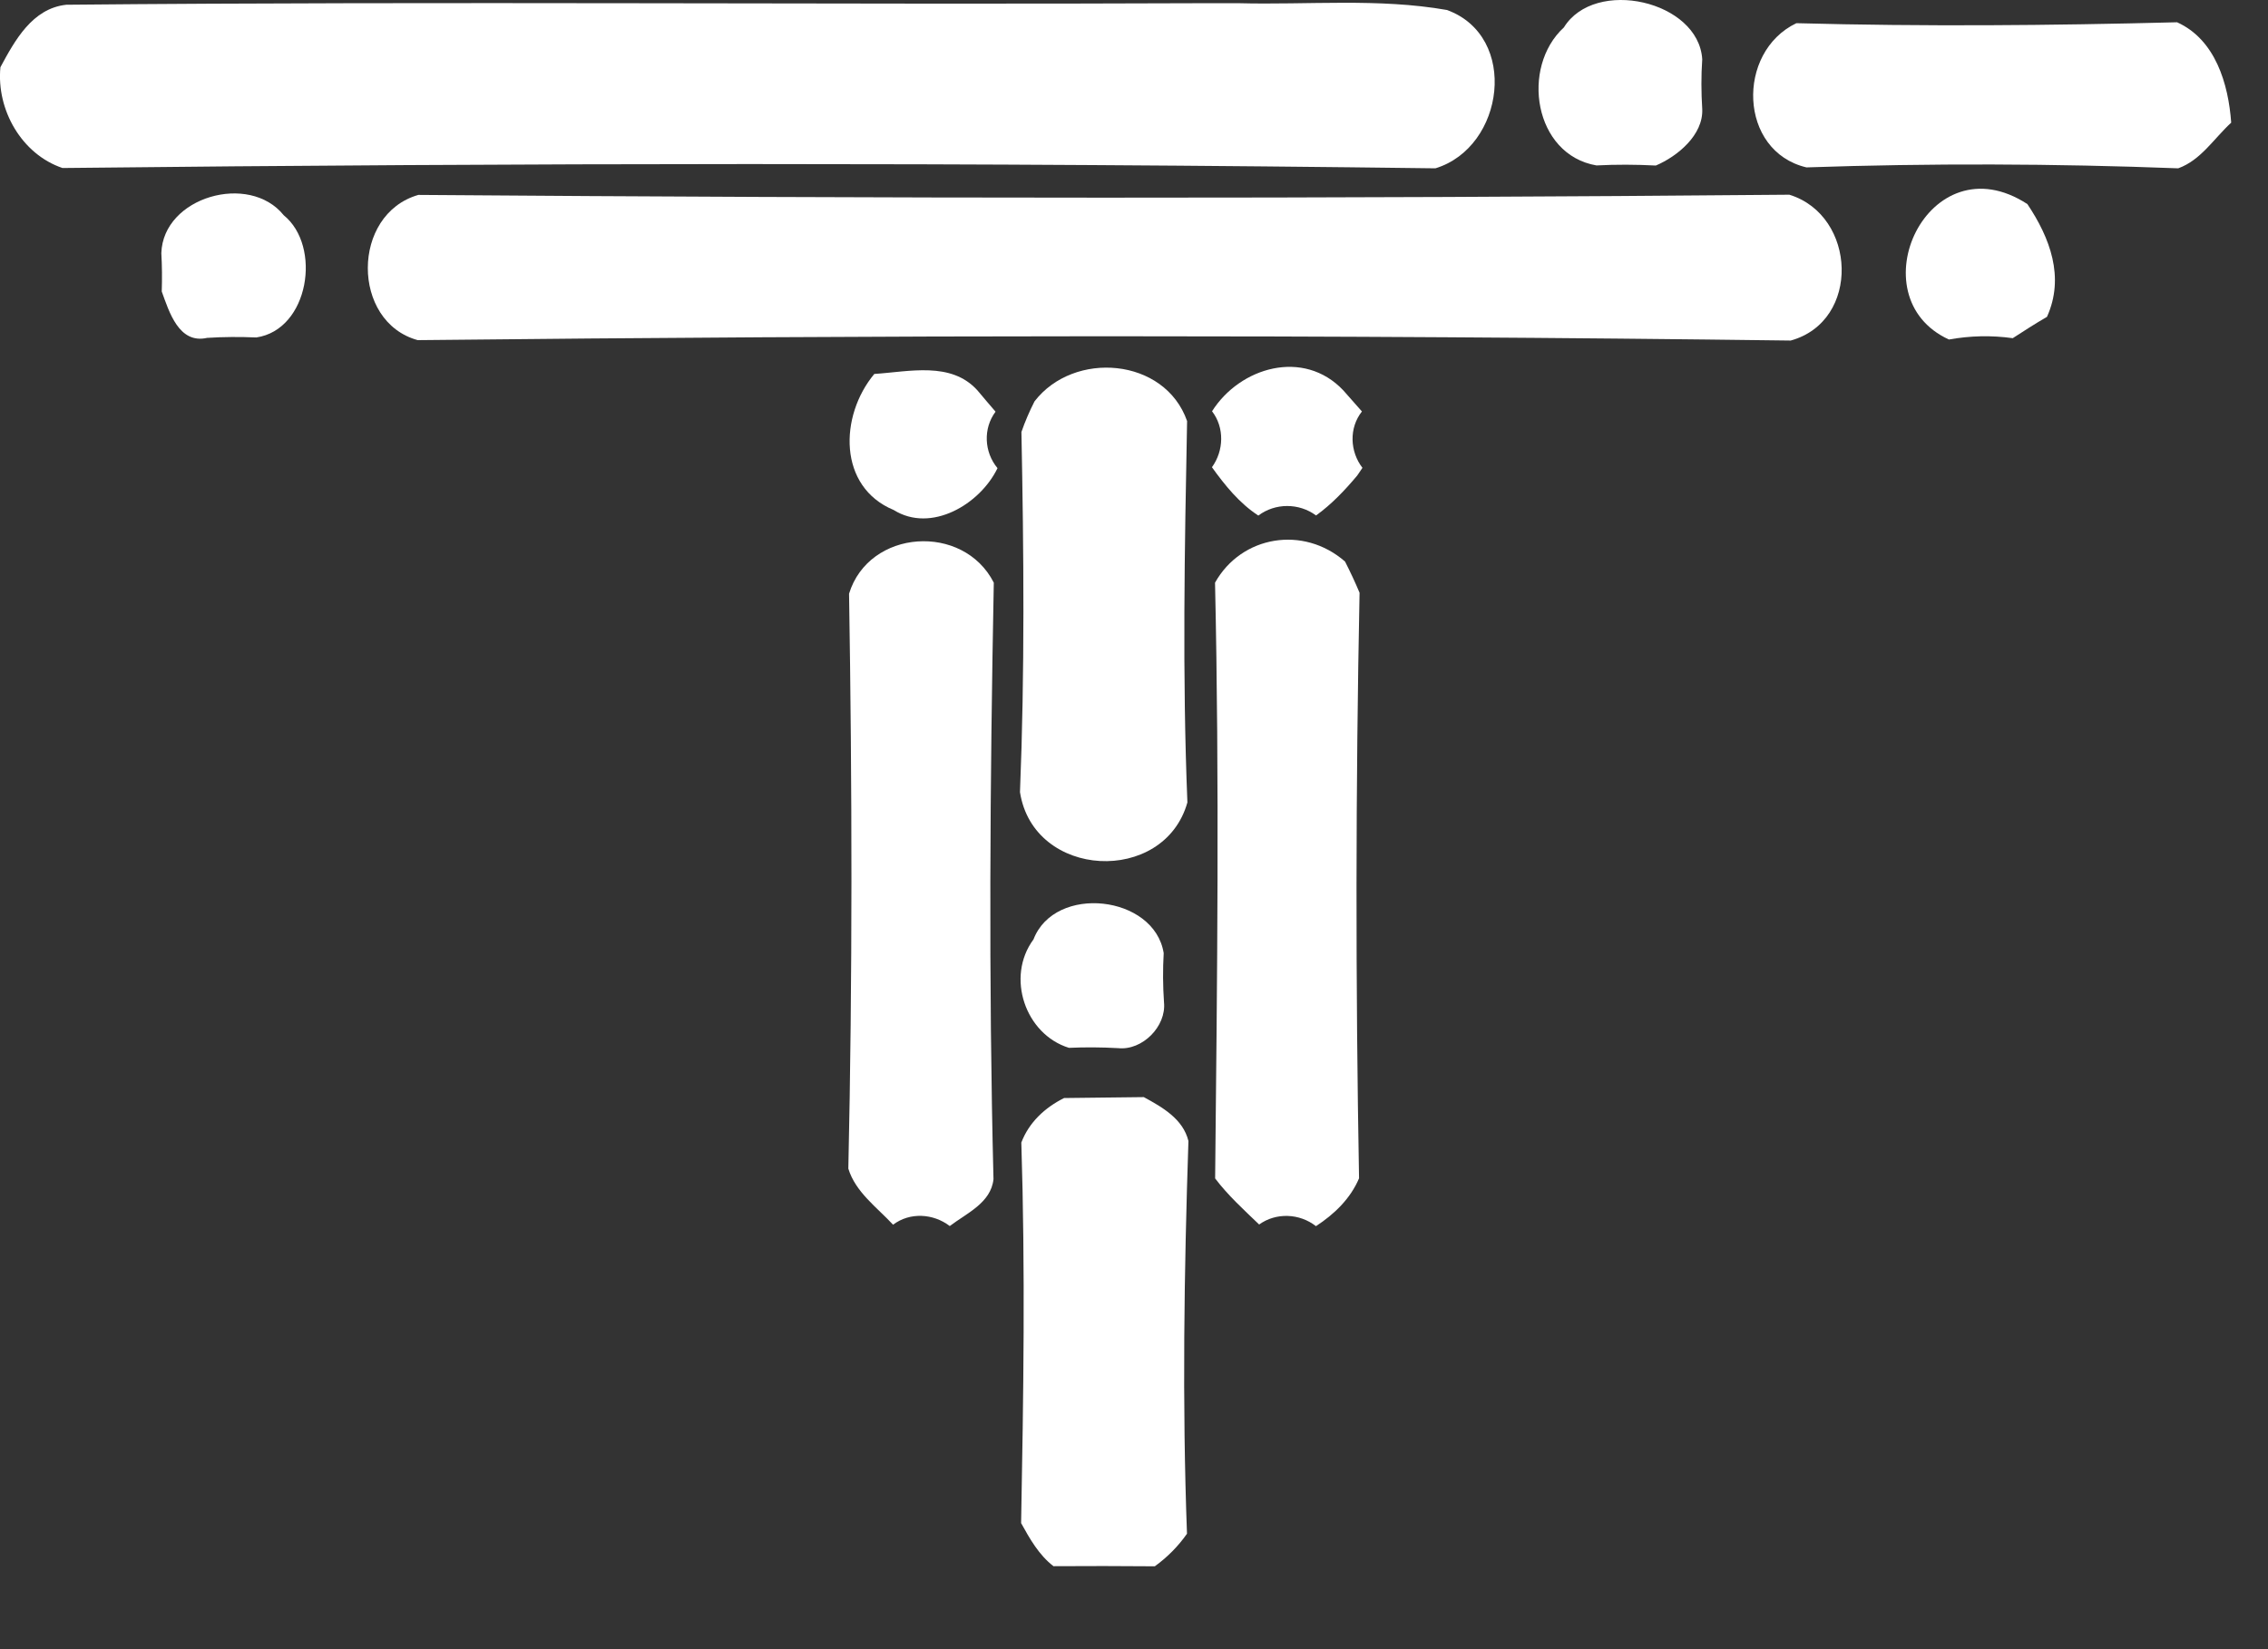
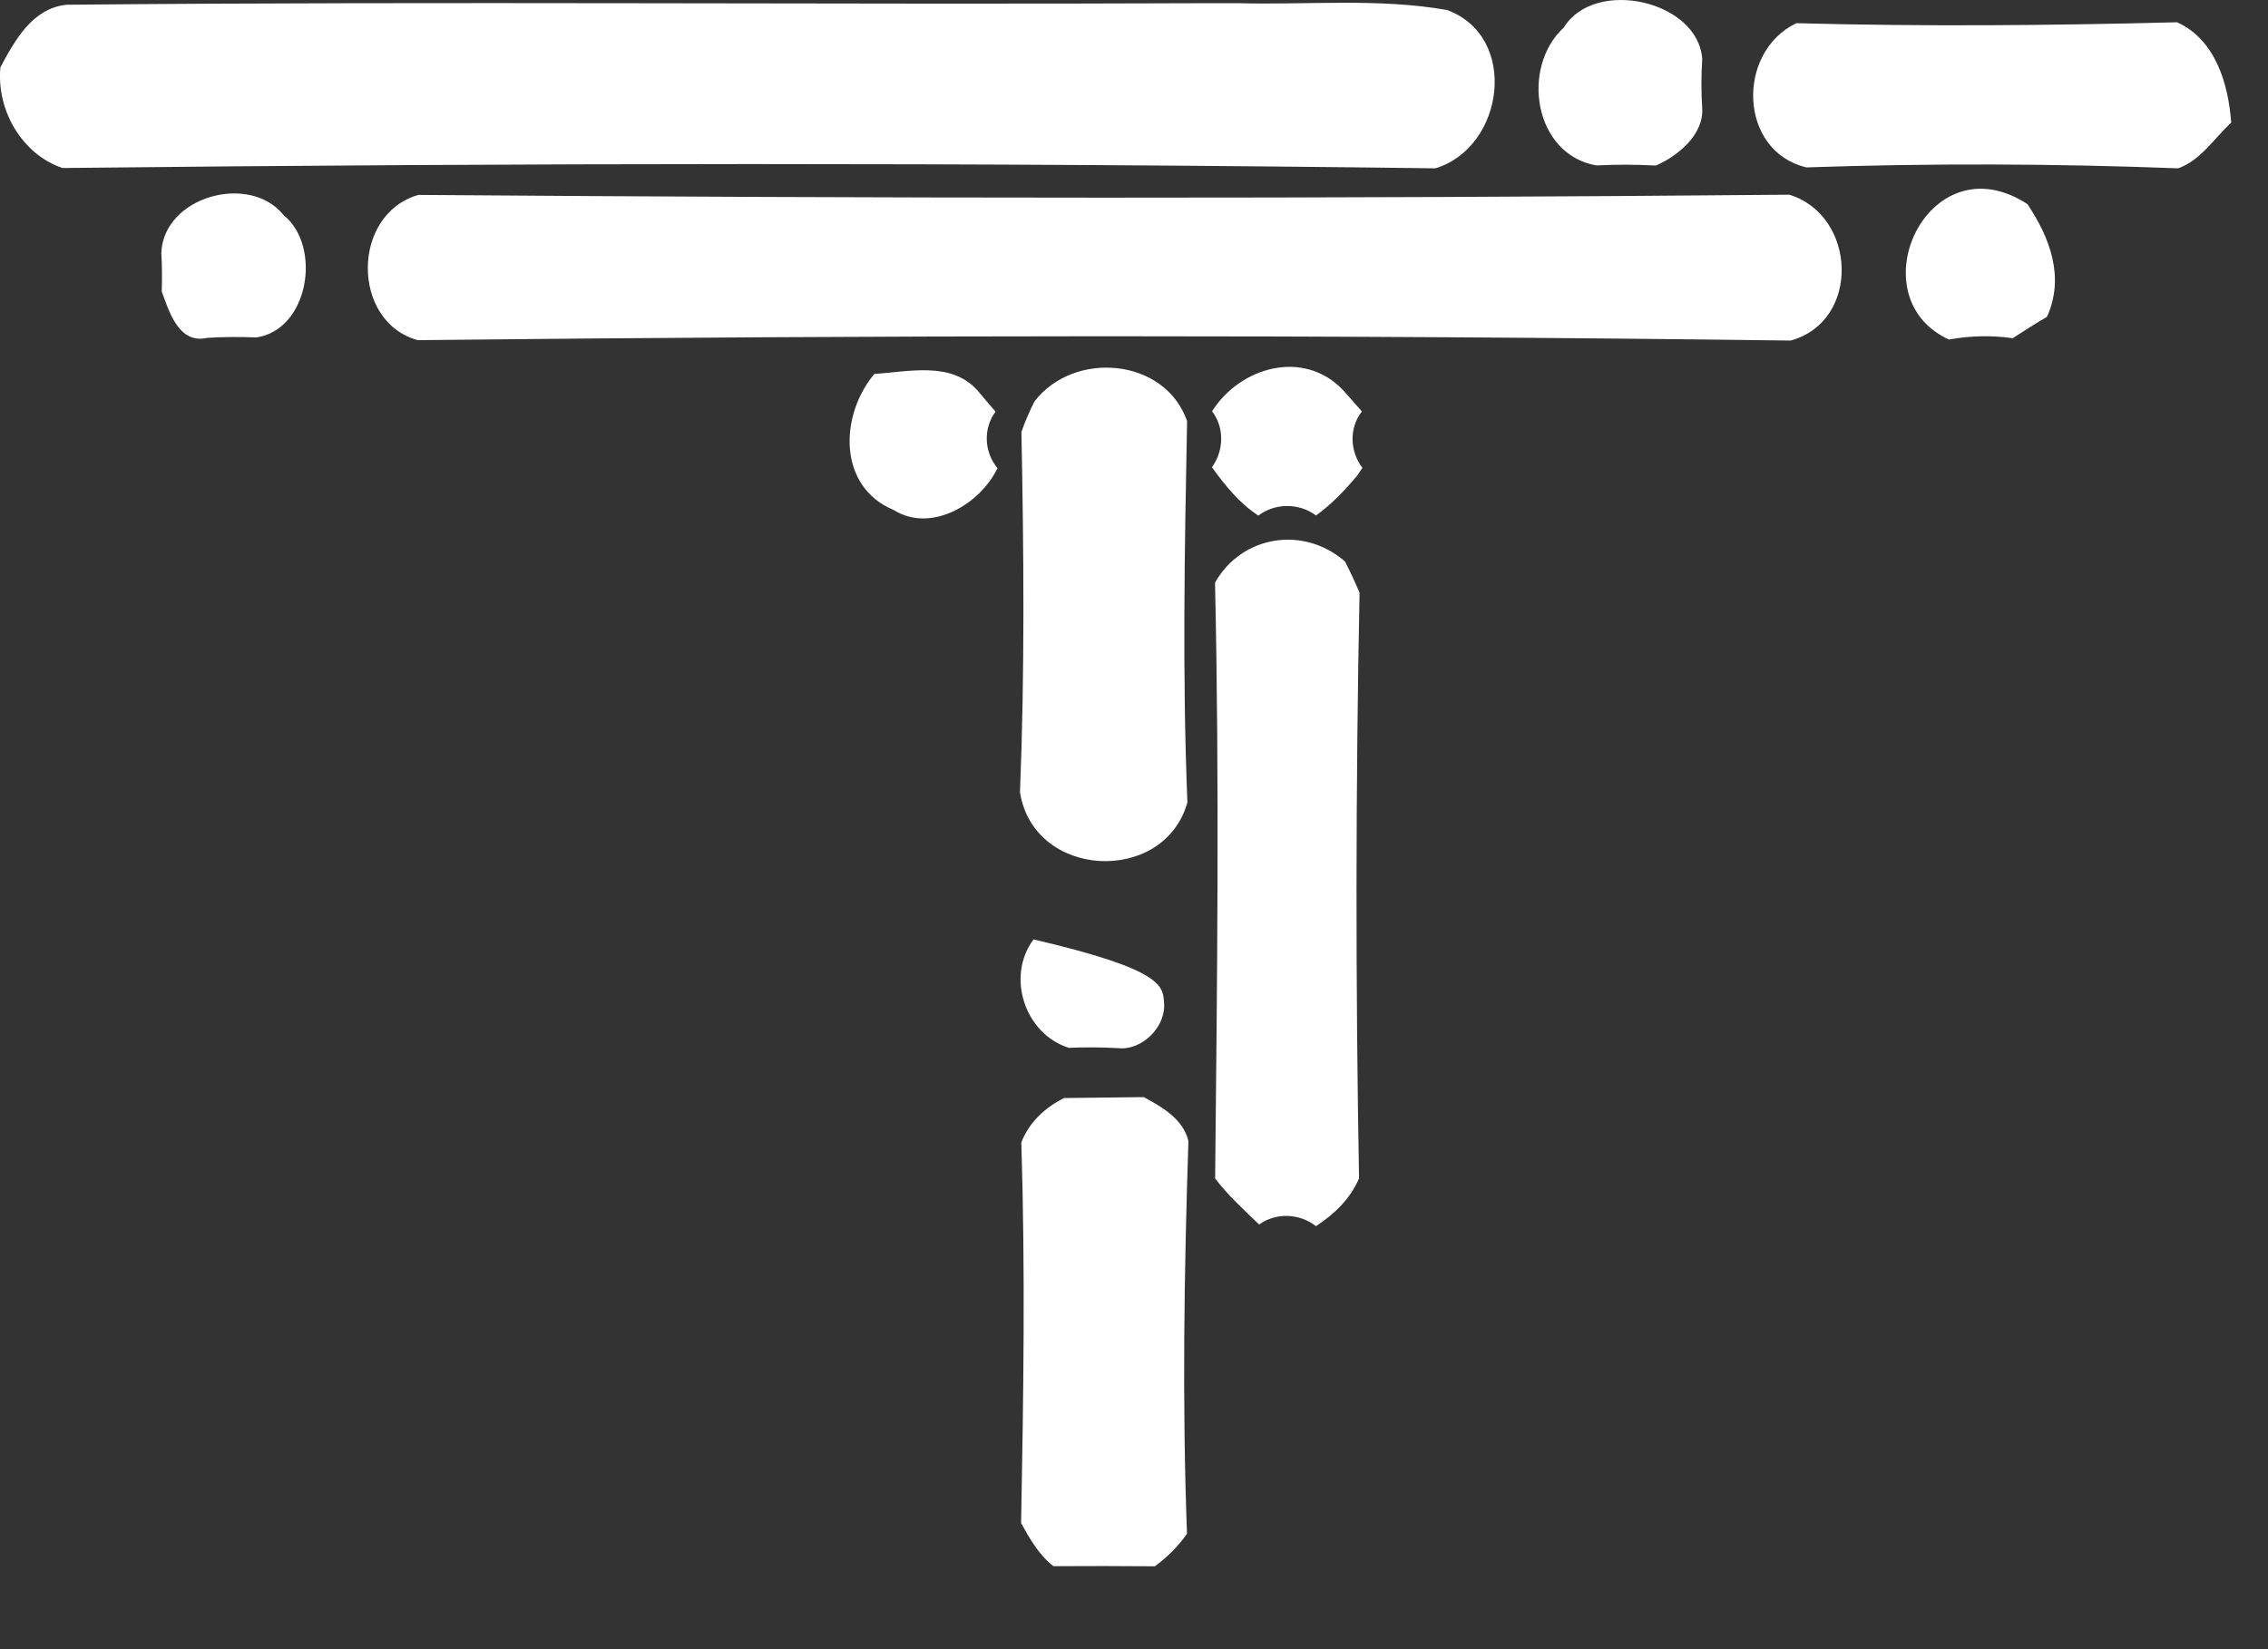
<svg xmlns="http://www.w3.org/2000/svg" width="22" height="16" viewBox="0 0 22 16" fill="none">
  <rect x="0" y="0" width="22" height="16" fill="#333333" stroke="none" />
  <path d="M0.004 0.652C0.145 0.391 0.313 0.082 0.643 0.046C4.331 0.011 8.019 0.047 11.706 0.031H11.809C11.86 0.031 11.962 0.031 12.012 0.031C12.685 0.049 13.371 -0.02 14.036 0.097C14.737 0.353 14.595 1.428 13.924 1.633C9.485 1.576 5.044 1.581 0.606 1.63C0.209 1.496 -0.036 1.064 0.004 0.652Z" fill="white" />
  <path d="M4.052 3.3C3.406 3.123 3.405 2.078 4.058 1.891C8.49 1.925 12.923 1.929 17.357 1.889C18.011 2.091 18.052 3.116 17.37 3.304C12.931 3.246 8.491 3.252 4.052 3.3Z" fill="white" />
  <path d="M15.17 0.266C15.471 -0.221 16.477 0.007 16.512 0.575C16.501 0.736 16.502 0.897 16.512 1.057C16.524 1.31 16.271 1.517 16.062 1.606C15.869 1.596 15.677 1.595 15.486 1.605C14.879 1.501 14.748 0.653 15.17 0.266Z" fill="white" />
  <path d="M11.757 3.99C12.028 3.562 12.645 3.38 13.03 3.787C13.076 3.839 13.167 3.941 13.211 3.992C13.084 4.152 13.094 4.381 13.216 4.539L13.165 4.614C13.046 4.756 12.917 4.892 12.766 5.001C12.6 4.878 12.369 4.879 12.206 5.002C12.021 4.881 11.883 4.709 11.756 4.533C11.872 4.373 11.879 4.148 11.757 3.99Z" fill="white" />
-   <path d="M10.025 9.114C10.232 8.576 11.198 8.684 11.288 9.247C11.279 9.406 11.28 9.565 11.291 9.724C11.315 9.959 11.08 10.194 10.846 10.169C10.685 10.16 10.525 10.159 10.369 10.166C9.947 10.036 9.754 9.481 10.025 9.114Z" fill="white" />
+   <path d="M10.025 9.114C11.279 9.406 11.28 9.565 11.291 9.724C11.315 9.959 11.08 10.194 10.846 10.169C10.685 10.16 10.525 10.159 10.369 10.166C9.947 10.036 9.754 9.481 10.025 9.114Z" fill="white" />
  <path d="M17.523 1.624C16.865 1.469 16.838 0.506 17.425 0.225C18.655 0.258 19.886 0.248 21.118 0.216C21.49 0.384 21.616 0.814 21.643 1.19C21.476 1.343 21.349 1.554 21.129 1.633C19.926 1.587 18.724 1.583 17.523 1.624Z" fill="white" />
  <path d="M1.565 2.456C1.582 1.91 2.418 1.672 2.752 2.088C3.123 2.388 2.998 3.199 2.486 3.274C2.326 3.267 2.166 3.268 2.009 3.278C1.735 3.34 1.641 3.026 1.569 2.828C1.573 2.703 1.572 2.579 1.565 2.456Z" fill="white" />
  <path d="M18.905 3.294C18.001 2.88 18.704 1.354 19.666 1.98C19.885 2.307 20.03 2.689 19.856 3.074C19.742 3.14 19.632 3.211 19.524 3.281C19.317 3.252 19.109 3.257 18.905 3.294Z" fill="white" />
  <path d="M8.481 3.628C8.821 3.606 9.225 3.504 9.481 3.787C9.524 3.839 9.613 3.943 9.657 3.994C9.535 4.157 9.546 4.386 9.676 4.542C9.507 4.893 9.032 5.175 8.669 4.948C8.128 4.724 8.141 4.036 8.481 3.628Z" fill="white" />
  <path d="M10.035 3.894C10.417 3.398 11.299 3.469 11.515 4.085C11.491 5.318 11.468 6.552 11.518 7.785C11.292 8.589 10.025 8.53 9.894 7.685C9.941 6.521 9.931 5.355 9.908 4.191C9.943 4.09 9.986 3.99 10.035 3.894Z" fill="white" />
-   <path d="M8.236 5.76C8.429 5.132 9.345 5.072 9.64 5.653C9.603 7.58 9.589 9.511 9.637 11.44C9.613 11.671 9.375 11.771 9.213 11.895C9.052 11.772 8.825 11.759 8.663 11.882C8.505 11.712 8.299 11.566 8.229 11.338C8.27 9.479 8.266 7.619 8.236 5.76Z" fill="white" />
  <path d="M11.786 5.653C12.042 5.196 12.643 5.095 13.047 5.448C13.098 5.548 13.145 5.648 13.188 5.751C13.15 7.644 13.149 9.538 13.183 11.432C13.099 11.63 12.942 11.781 12.765 11.896C12.605 11.771 12.378 11.762 12.214 11.88C12.065 11.737 11.911 11.597 11.787 11.433C11.807 9.506 11.829 7.578 11.786 5.653Z" fill="white" />
  <path d="M9.907 11.085C9.982 10.888 10.137 10.745 10.322 10.653C10.516 10.651 10.902 10.646 11.095 10.644C11.273 10.741 11.476 10.855 11.528 11.07C11.486 12.339 11.467 13.611 11.514 14.88C11.428 15.003 11.322 15.109 11.202 15.196C10.866 15.193 10.548 15.193 10.219 15.195C10.078 15.087 9.989 14.929 9.905 14.777C9.928 13.546 9.946 12.315 9.907 11.085Z" fill="white" />
</svg>